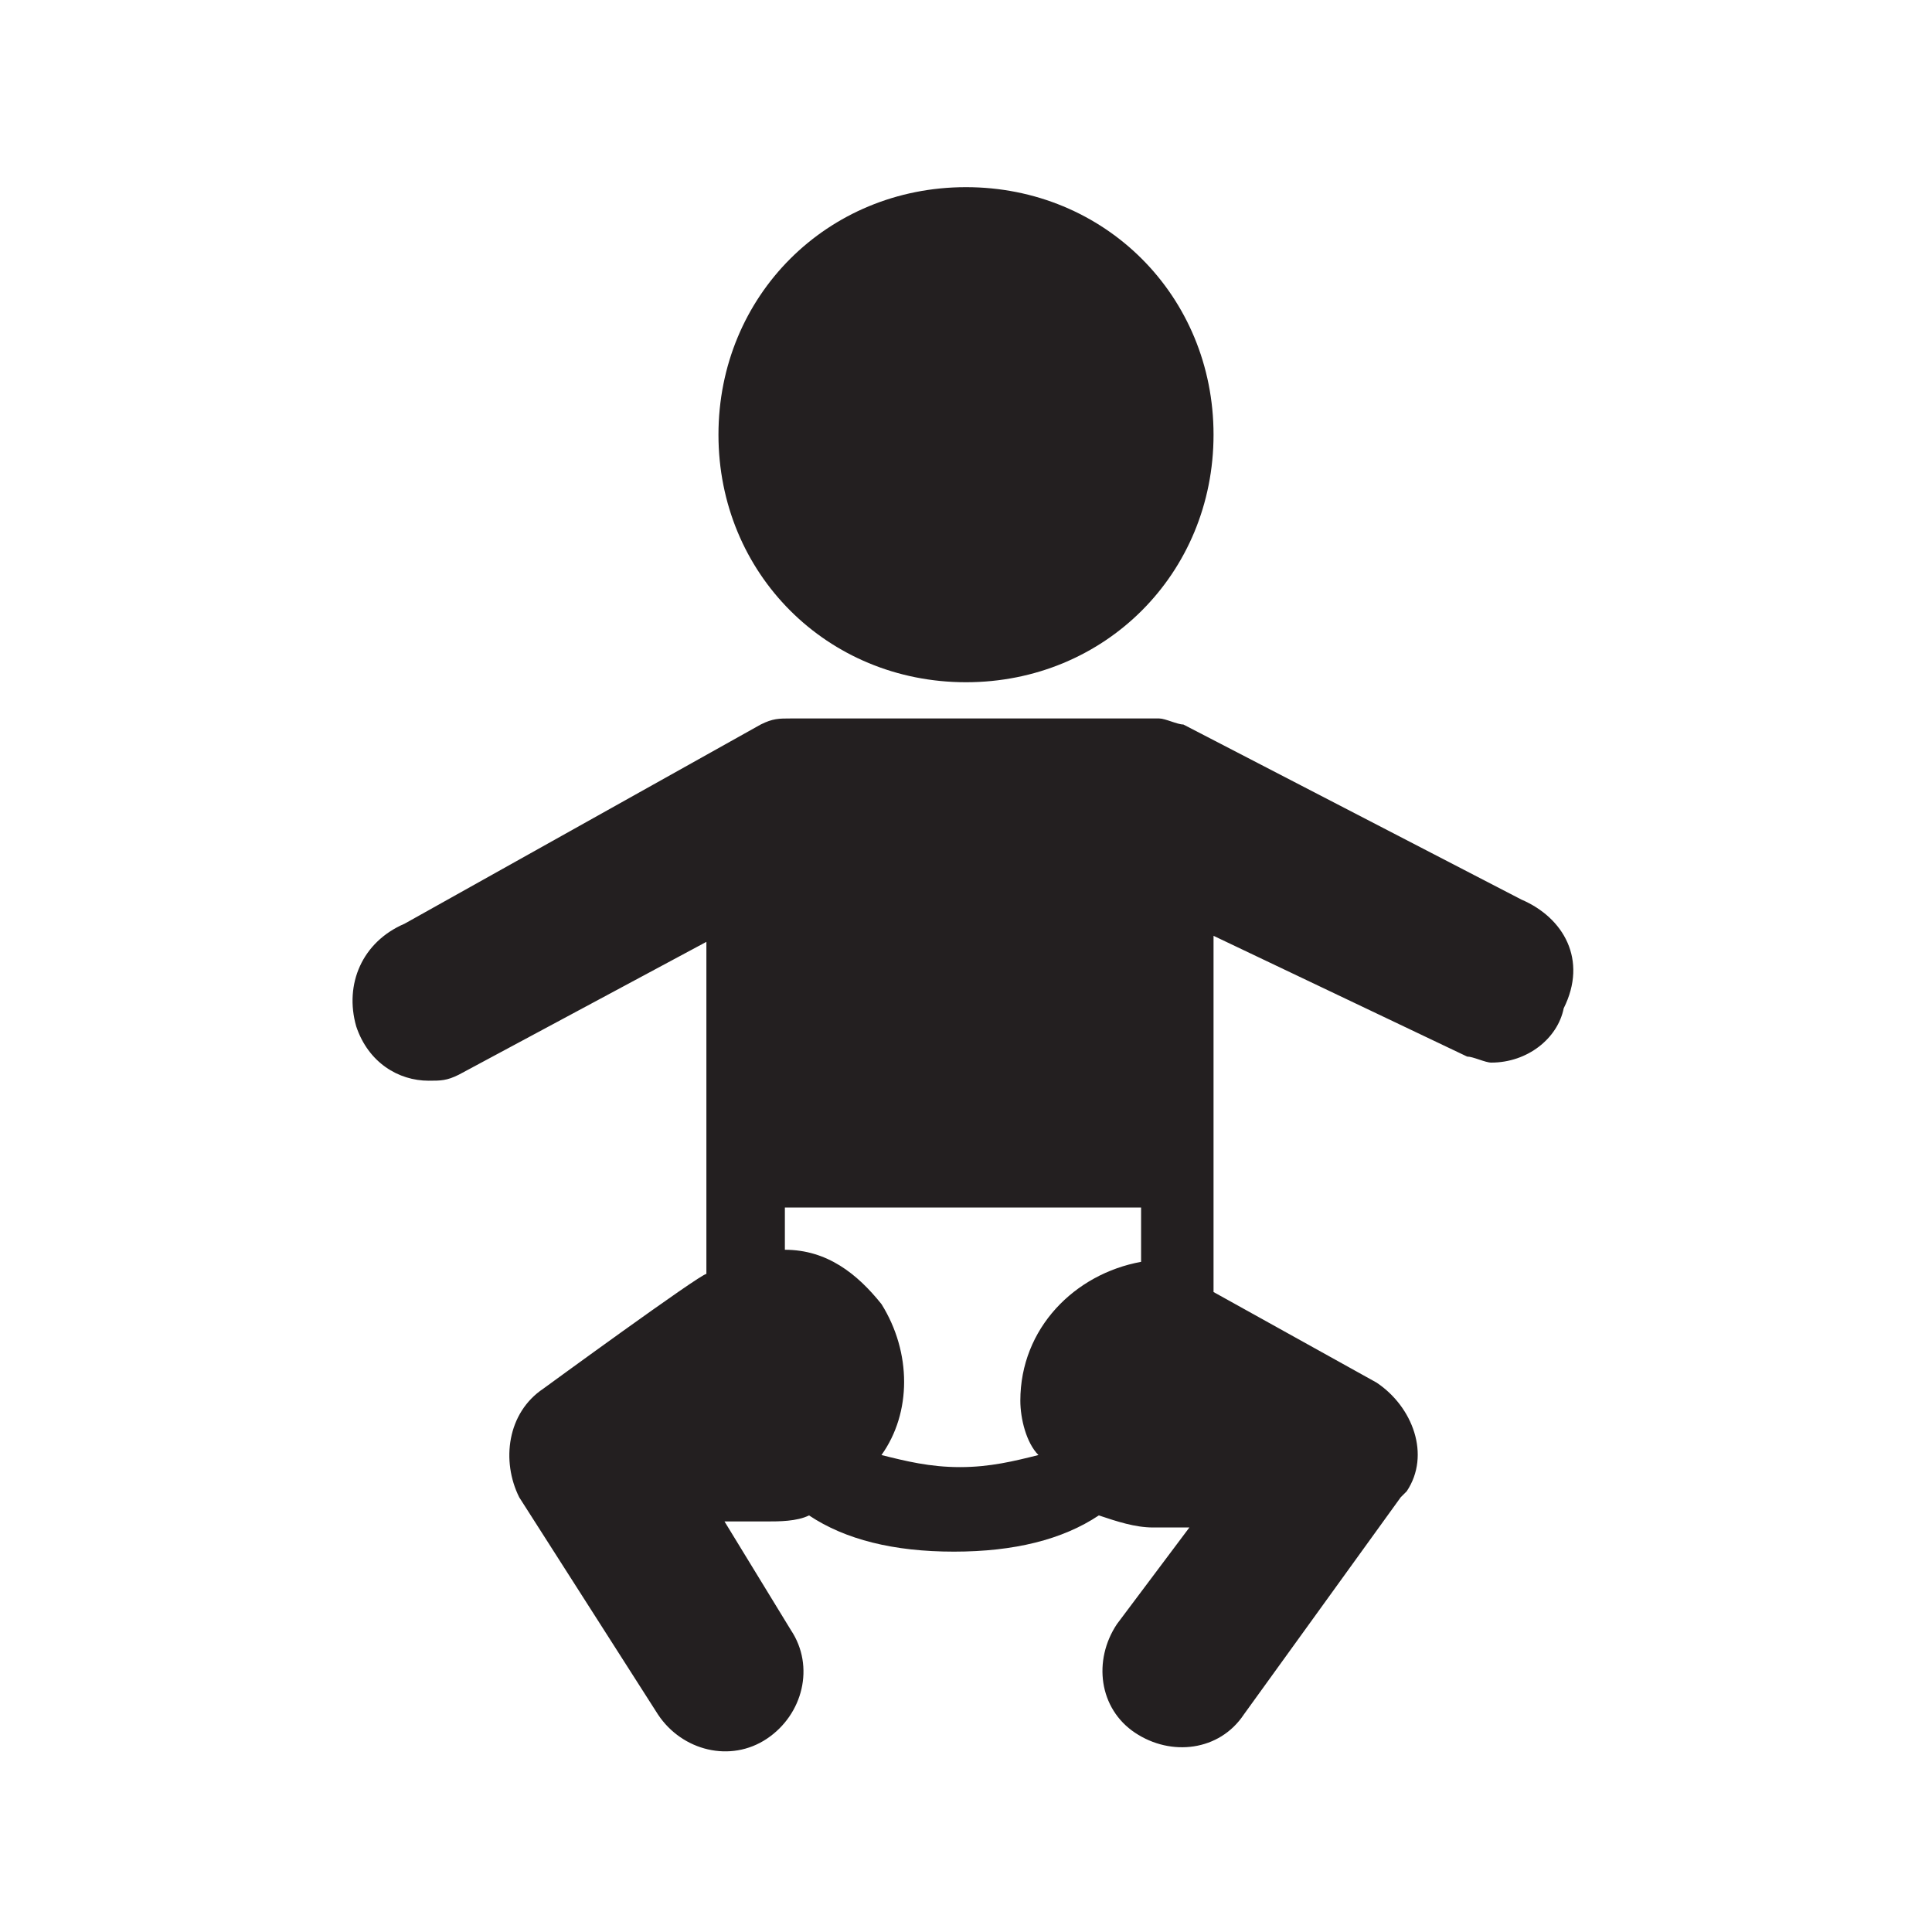
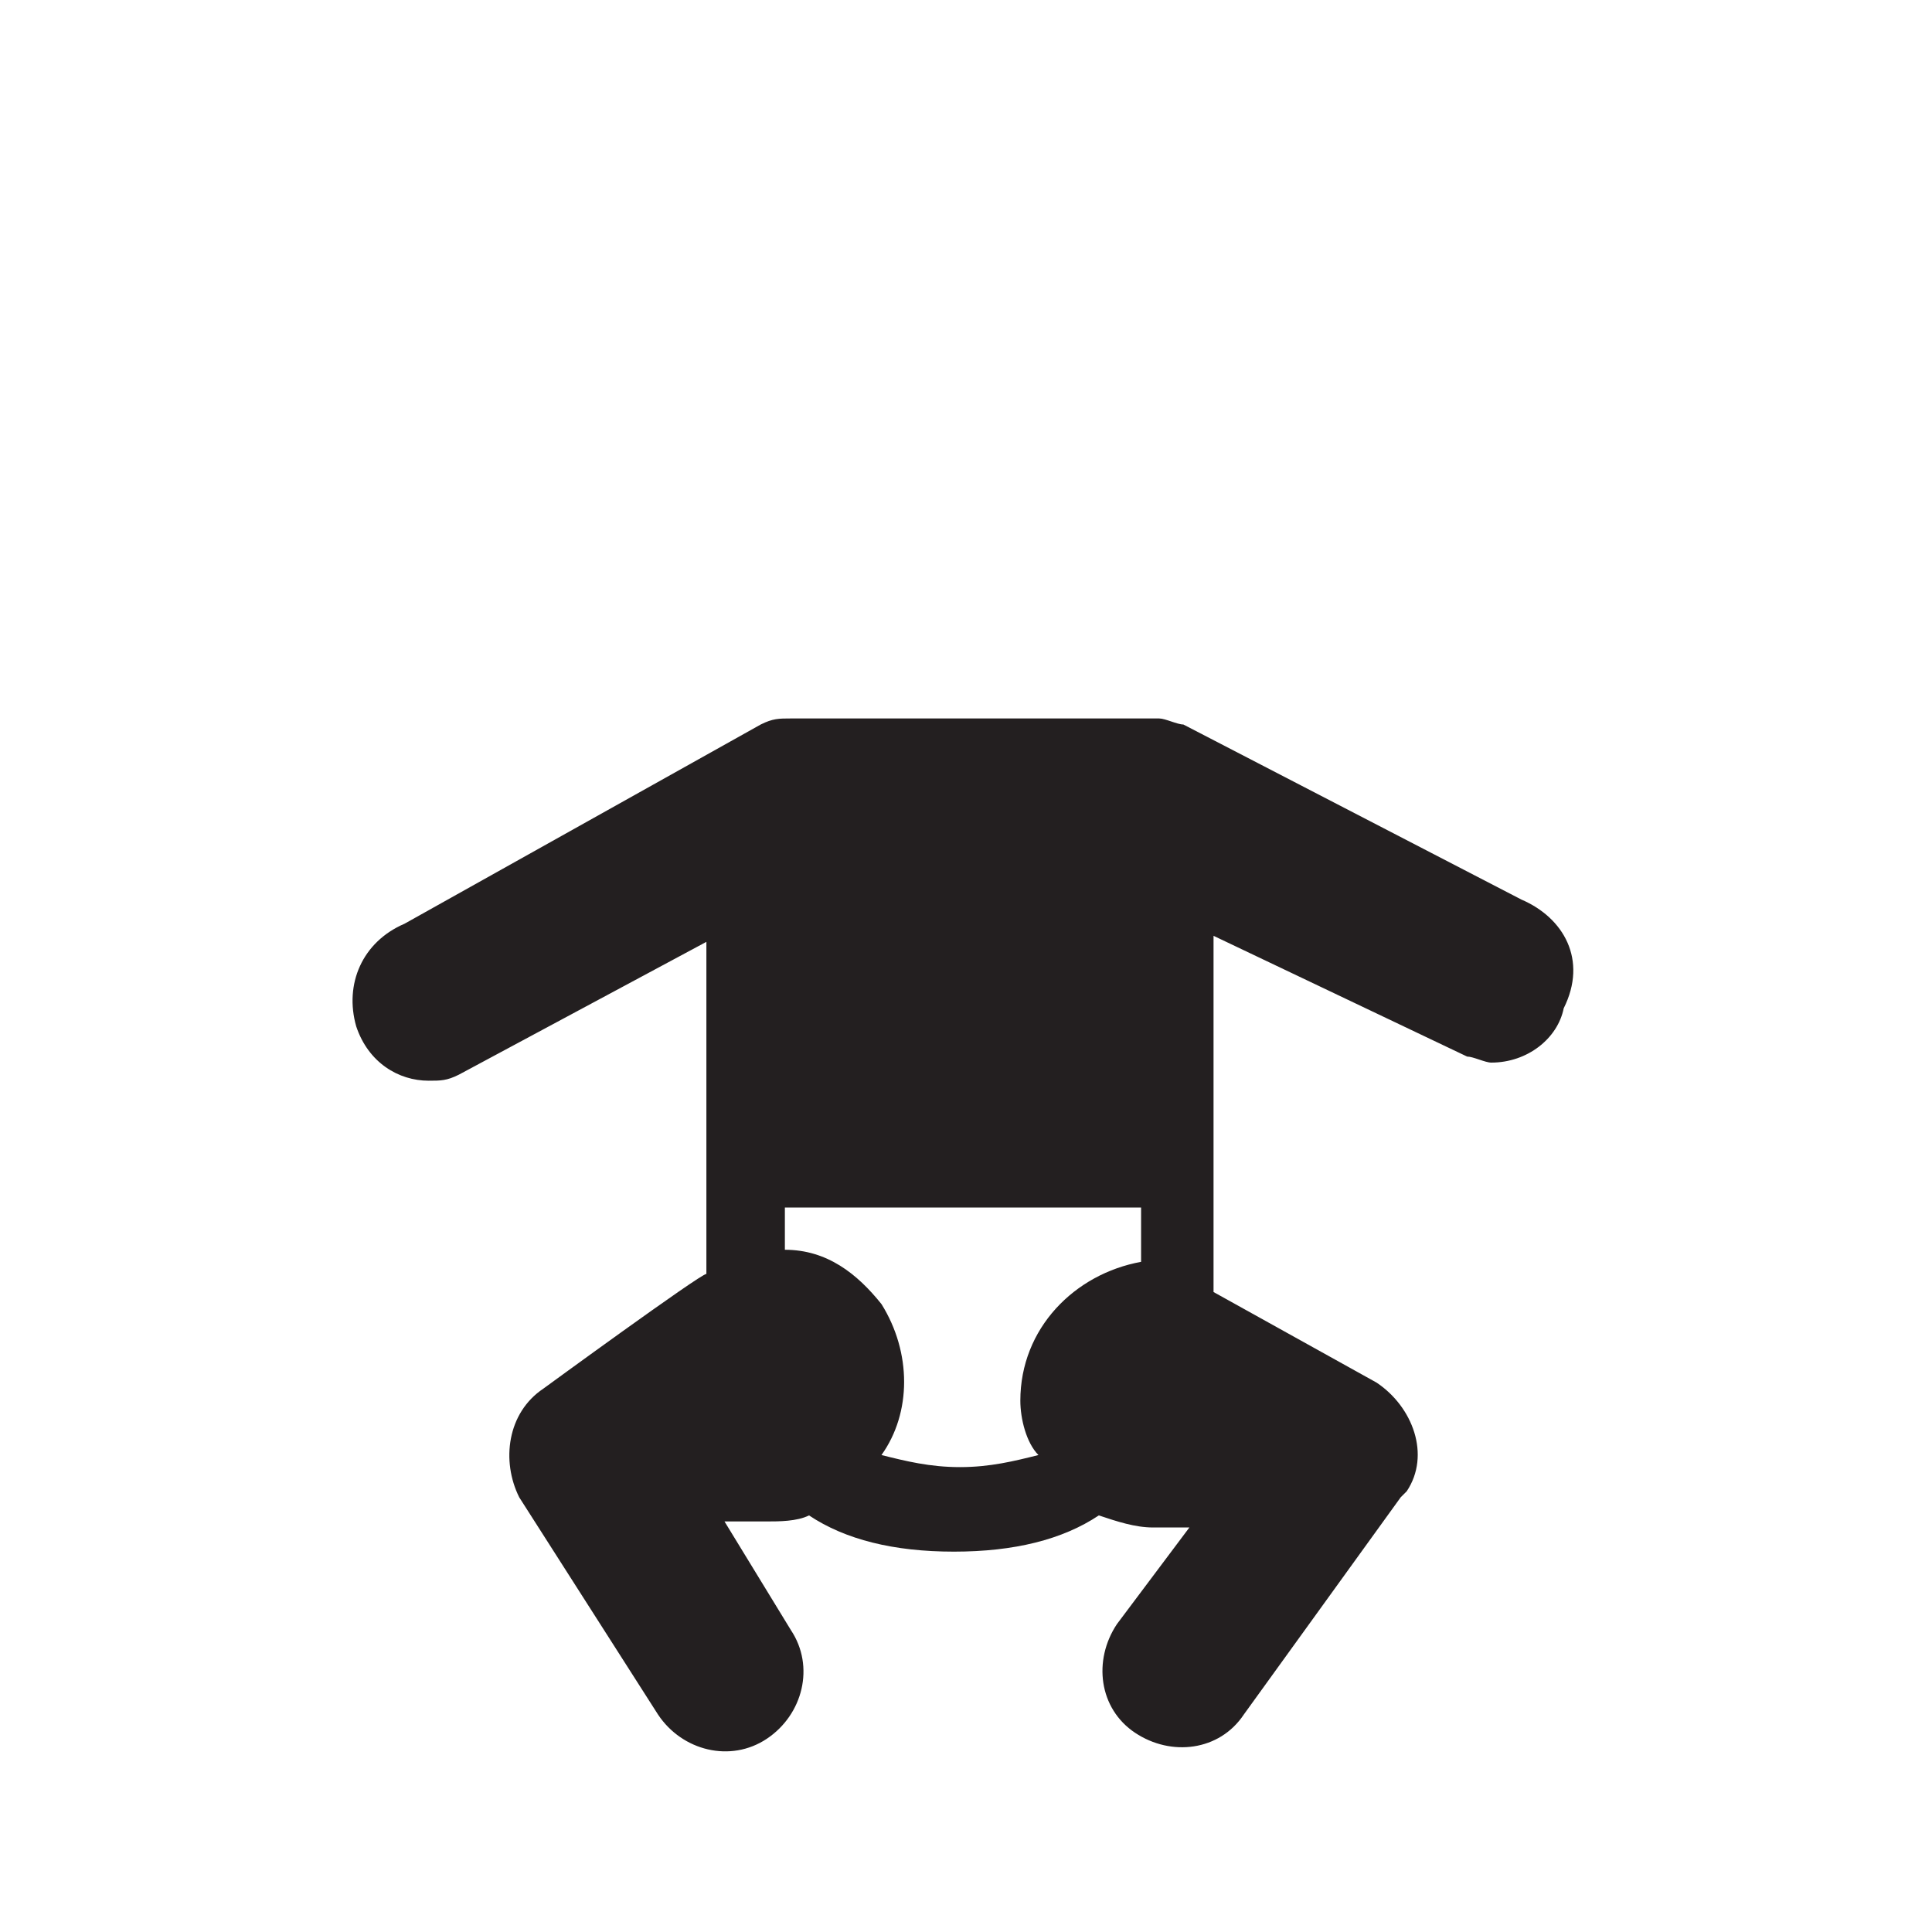
<svg xmlns="http://www.w3.org/2000/svg" version="1.1" id="Layer_1" x="0px" y="0px" viewBox="0 0 32 32" style="enable-background:new 0 0 32 32;" xml:space="preserve">
  <style type="text/css">
	.st0{fill:#231F20;}
</style>
  <g>
-     <path class="st0" d="M20.1,7.2c0,2.3-1.8,4.1-4.1,4.1c-2.3,0-4.1-1.8-4.1-4.1c0-2.3,1.8-4.1,4.1-4.1C18.3,3.1,20.1,4.9,20.1,7.2z" />
    <path class="st0" d="M25.2,14.9L19.6,12c-0.1,0-0.3-0.1-0.4-0.1h-6.1c-0.2,0-0.3,0-0.5,0.1l-5.9,3.3c-0.7,0.3-1,1-0.8,1.7   c0.2,0.6,0.7,0.9,1.2,0.9c0.2,0,0.3,0,0.5-0.1l4.1-2.2c0,0,0,5.4,0,5.5c-0.1,0-2.7,1.9-2.7,1.9c-0.6,0.4-0.7,1.2-0.4,1.8l2.3,3.6   c0.4,0.6,1.2,0.8,1.8,0.4c0.6-0.4,0.8-1.2,0.4-1.8l-1.1-1.8h0.7c0.2,0,0.5,0,0.7-0.1c0.6,0.4,1.4,0.6,2.4,0.6c1,0,1.8-0.2,2.4-0.6   c0.3,0.1,0.6,0.2,0.9,0.2l0.6,0l-1.2,1.6c-0.4,0.6-0.3,1.4,0.3,1.8c0.6,0.4,1.4,0.3,1.8-0.3l2.6-3.6c0,0,0.1-0.1,0.1-0.1   c0.4-0.6,0.1-1.4-0.5-1.8l-2.7-1.5c0-0.1,0-5.9,0-5.9l4.2,2c0.1,0,0.3,0.1,0.4,0.1c0.6,0,1.1-0.4,1.2-0.9   C26.3,15.9,25.9,15.2,25.2,14.9z M18.9,20.9C18.9,20.9,18.9,21,18.9,20.9c-1.1,0.2-2,1.1-2,2.3c0,0.3,0.1,0.7,0.3,0.9   c-0.4,0.1-0.8,0.2-1.3,0.2c-0.5,0-0.9-0.1-1.3-0.2c0.5-0.7,0.5-1.7,0-2.5c-0.4-0.5-0.9-0.9-1.6-0.9v-0.7h5.9V20.9z" />
  </g>
</svg>